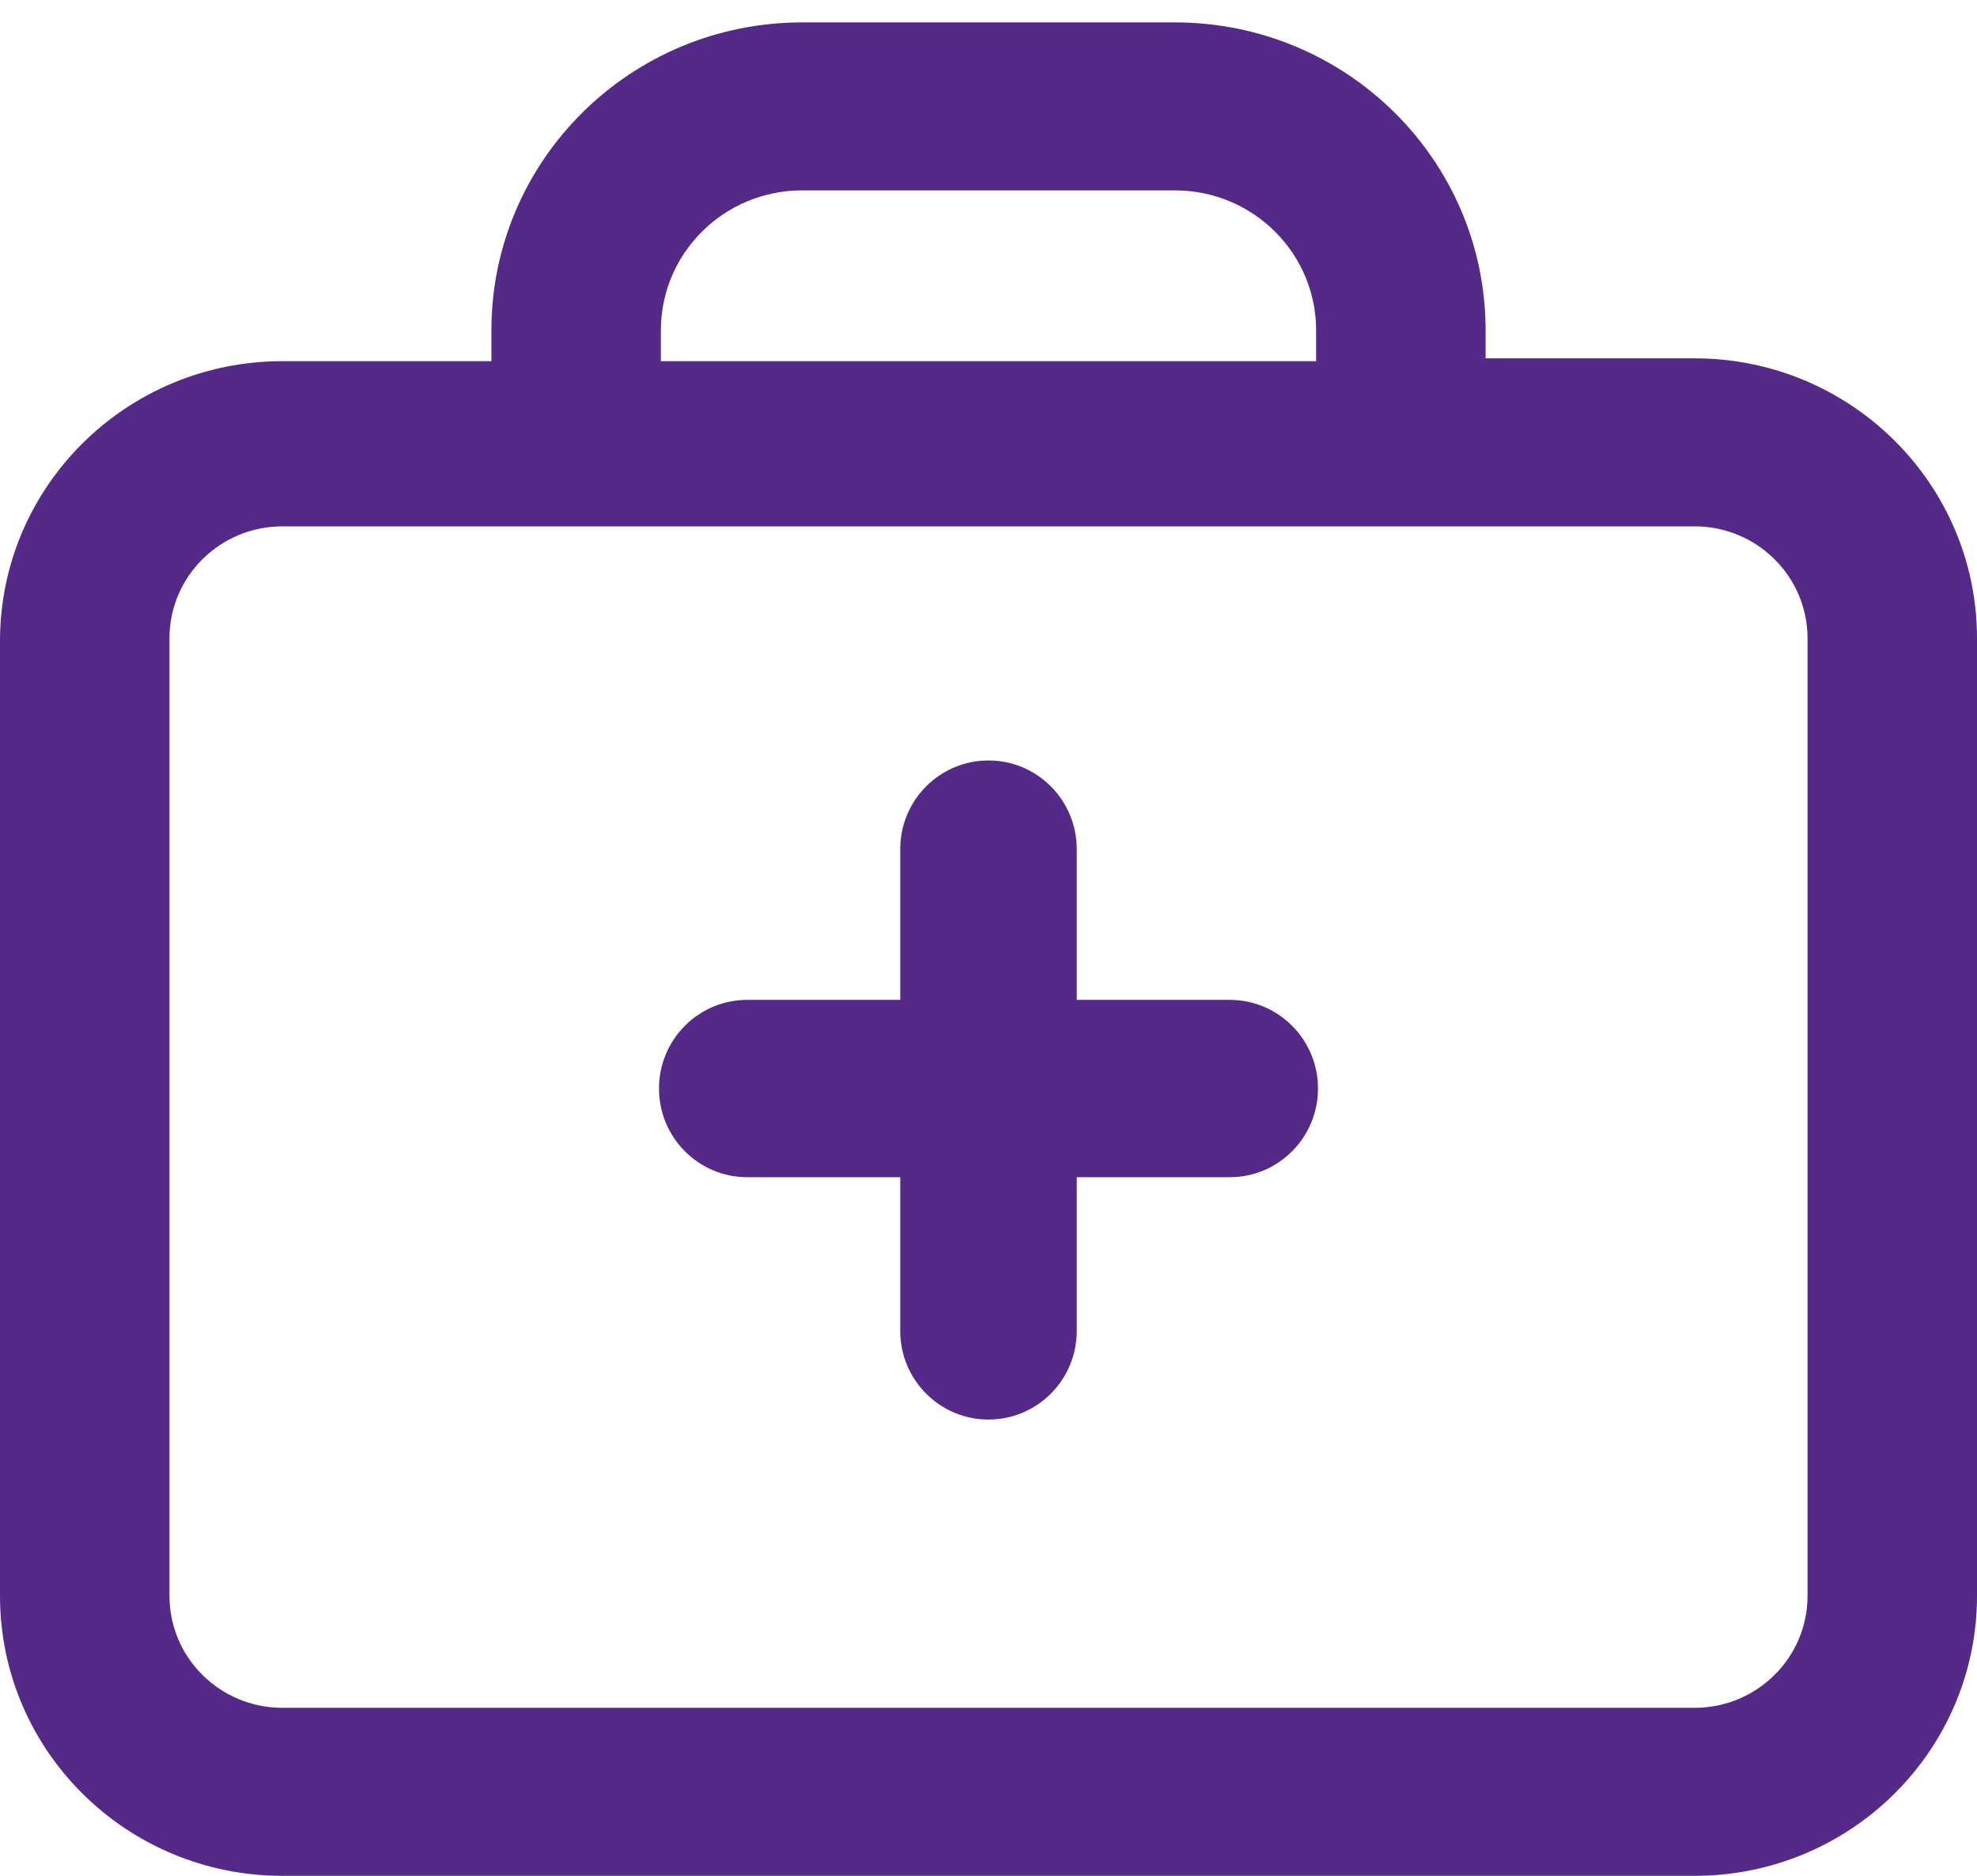
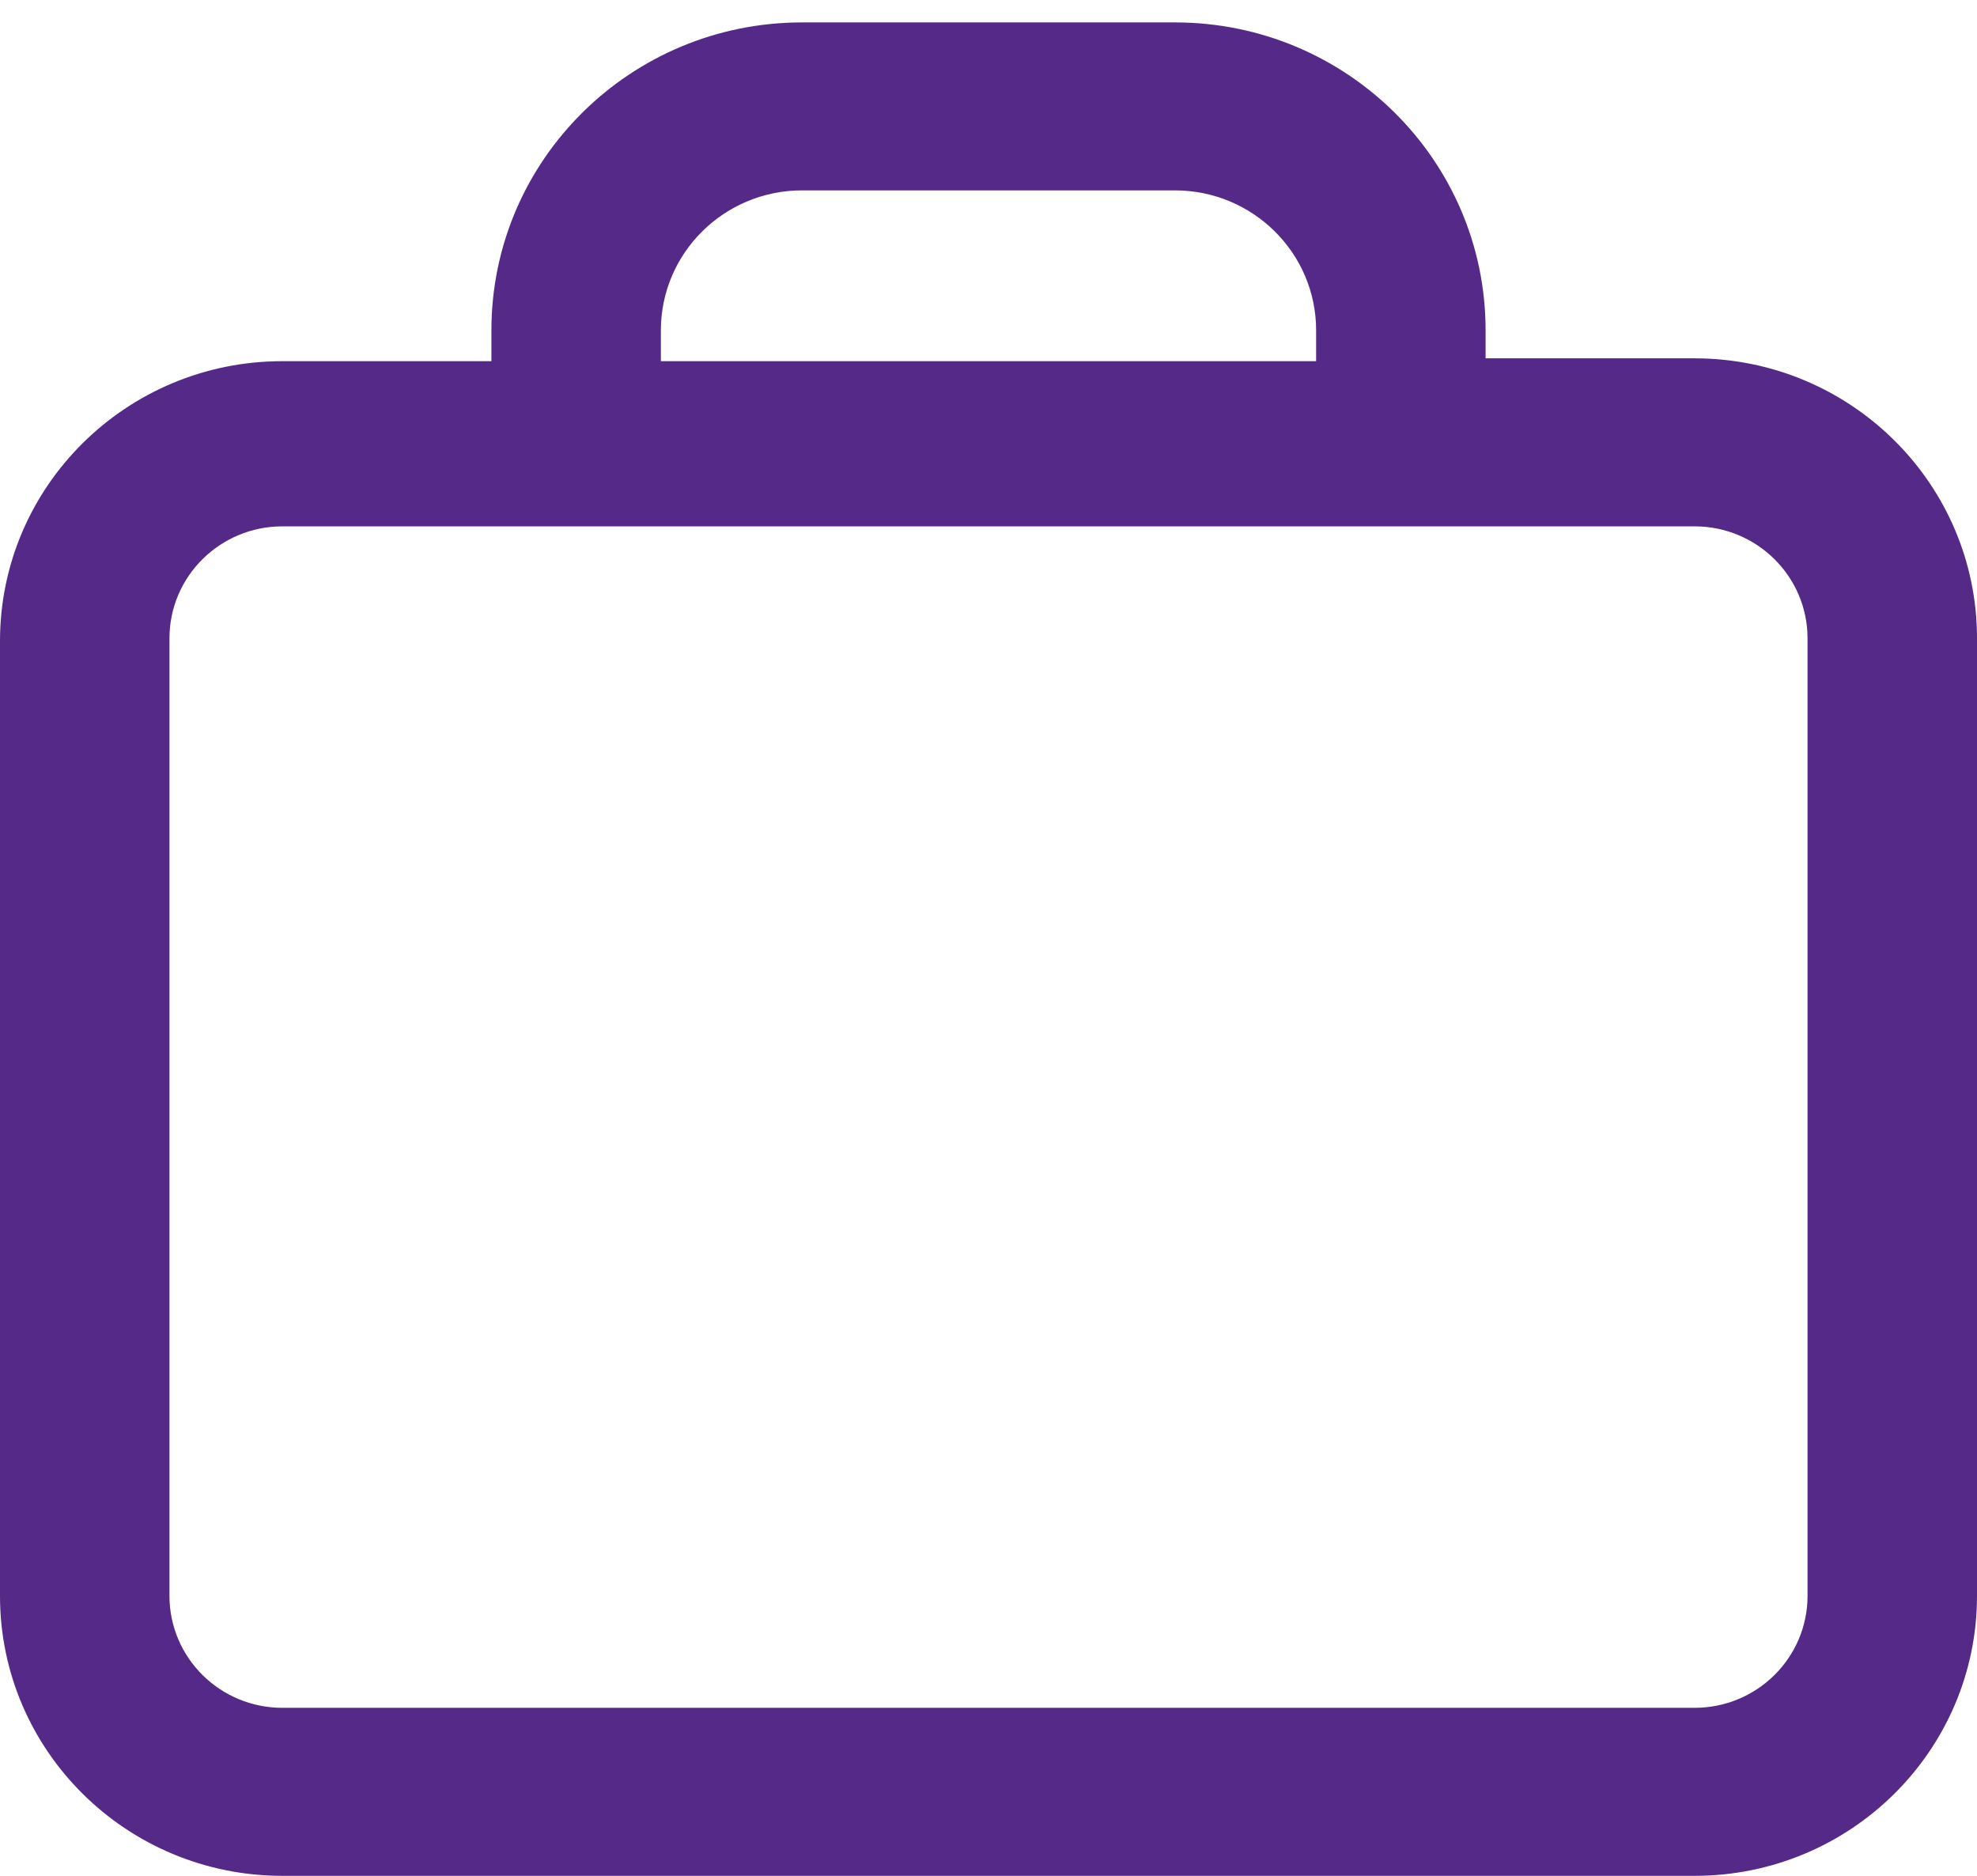
<svg xmlns="http://www.w3.org/2000/svg" width="39px" height="37px" viewBox="0 0 39 37" version="1.1">
  <title>Icon - Employer</title>
  <desc>Created with Sketch.</desc>
  <g id="Symbols" stroke="none" stroke-width="1" fill="none" fill-rule="evenodd">
    <g id="Icon---Employer" fill="#552988">
      <g>
-         <path d="M24.259,19.722 L21.241,19.722 L21.241,16.749 C21.241,15.783 20.462,15 19.5,15 C18.538,15 17.759,15.783 17.759,16.749 L17.759,19.722 L14.741,19.722 C13.779,19.722 13,20.505 13,21.471 C13,22.437 13.779,23.22 14.741,23.22 L17.759,23.22 L17.759,26.251 C17.759,27.217 18.538,28 19.5,28 C20.462,28 21.241,27.217 21.241,26.251 L21.241,23.22 L24.259,23.22 C25.22,23.22 26,22.437 26,21.471 C26,20.505 25.22,19.722 24.259,19.722" id="Fill-4" />
        <path d="M35.657,31.477 C35.657,32.698 34.659,33.686 33.429,33.686 L5.571,33.686 C4.341,33.686 3.343,32.698 3.343,31.477 L3.343,12.591 C3.343,11.371 4.341,10.382 5.571,10.382 L33.429,10.382 C34.659,10.382 35.657,11.371 35.657,12.591 L35.657,31.477 Z M13.037,6.516 C13.037,4.991 14.285,3.755 15.823,3.755 L23.177,3.755 C24.715,3.755 25.963,4.991 25.963,6.516 L25.963,7.124 L13.037,7.124 L13.037,6.516 Z M33.429,7.068 L29.306,7.068 L29.306,6.516 C29.306,3.161 26.562,0.442 23.177,0.442 L15.823,0.442 C12.438,0.442 9.694,3.161 9.694,6.516 L9.694,7.124 L5.571,7.124 C2.494,7.124 0,9.596 0,12.646 L0,31.477 C0,34.527 2.494,37 5.571,37 L33.429,37 C36.505,37 39,34.527 39,31.477 L39,12.591 C39,9.541 36.505,7.068 33.429,7.068 L33.429,7.068 Z" id="Fill-1" />
      </g>
    </g>
  </g>
</svg>